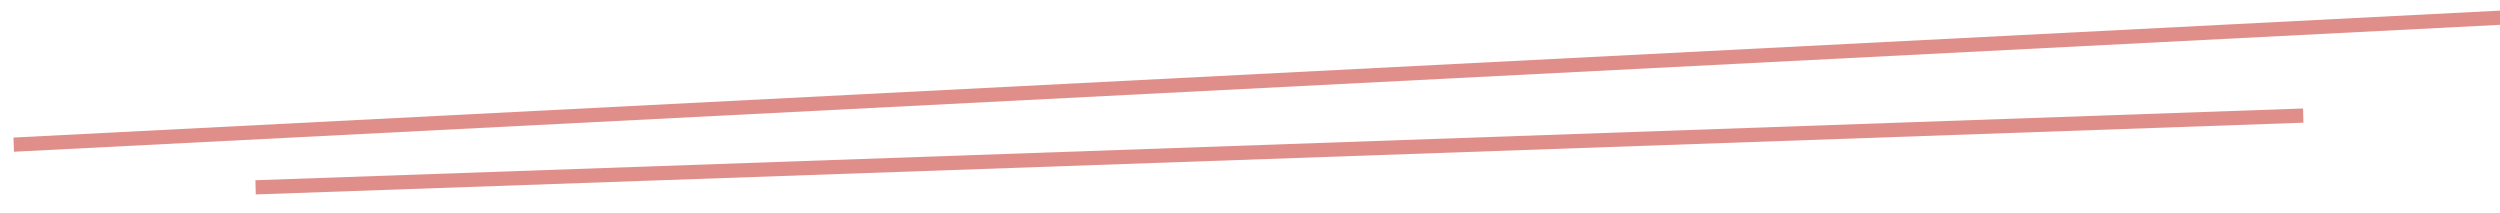
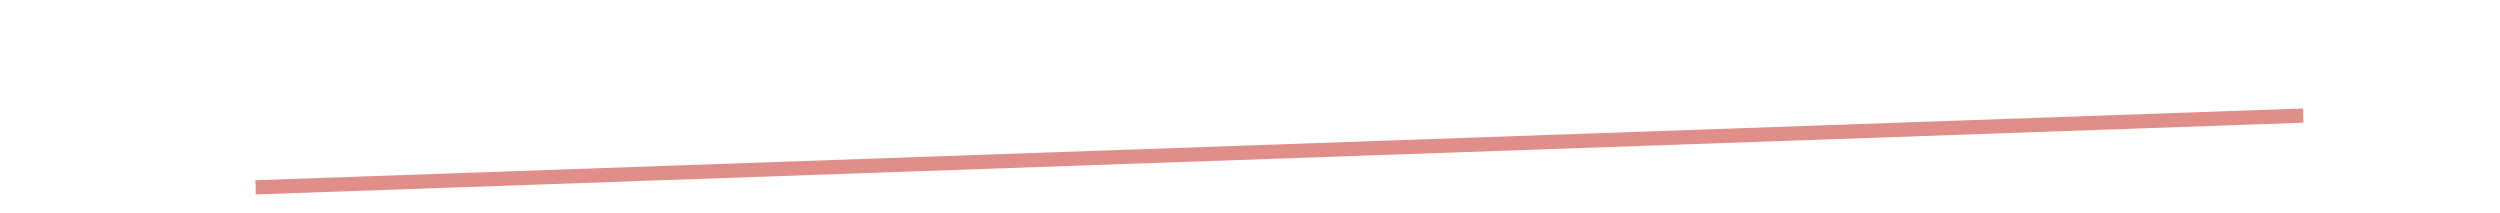
<svg xmlns="http://www.w3.org/2000/svg" width="176" height="15" viewBox="0 0 176 15" fill="none">
-   <line y1="-1" x2="175.231" y2="-1" transform="matrix(0.999 -0.051 0.034 0.999 1 11.182)" stroke="#E08E8A" strokeWidth="2" />
  <line y1="-1" x2="144.3" y2="-1" transform="matrix(0.999 -0.035 0.023 1 18.016 14.188)" stroke="#E08E8A" strokeWidth="2" />
</svg>